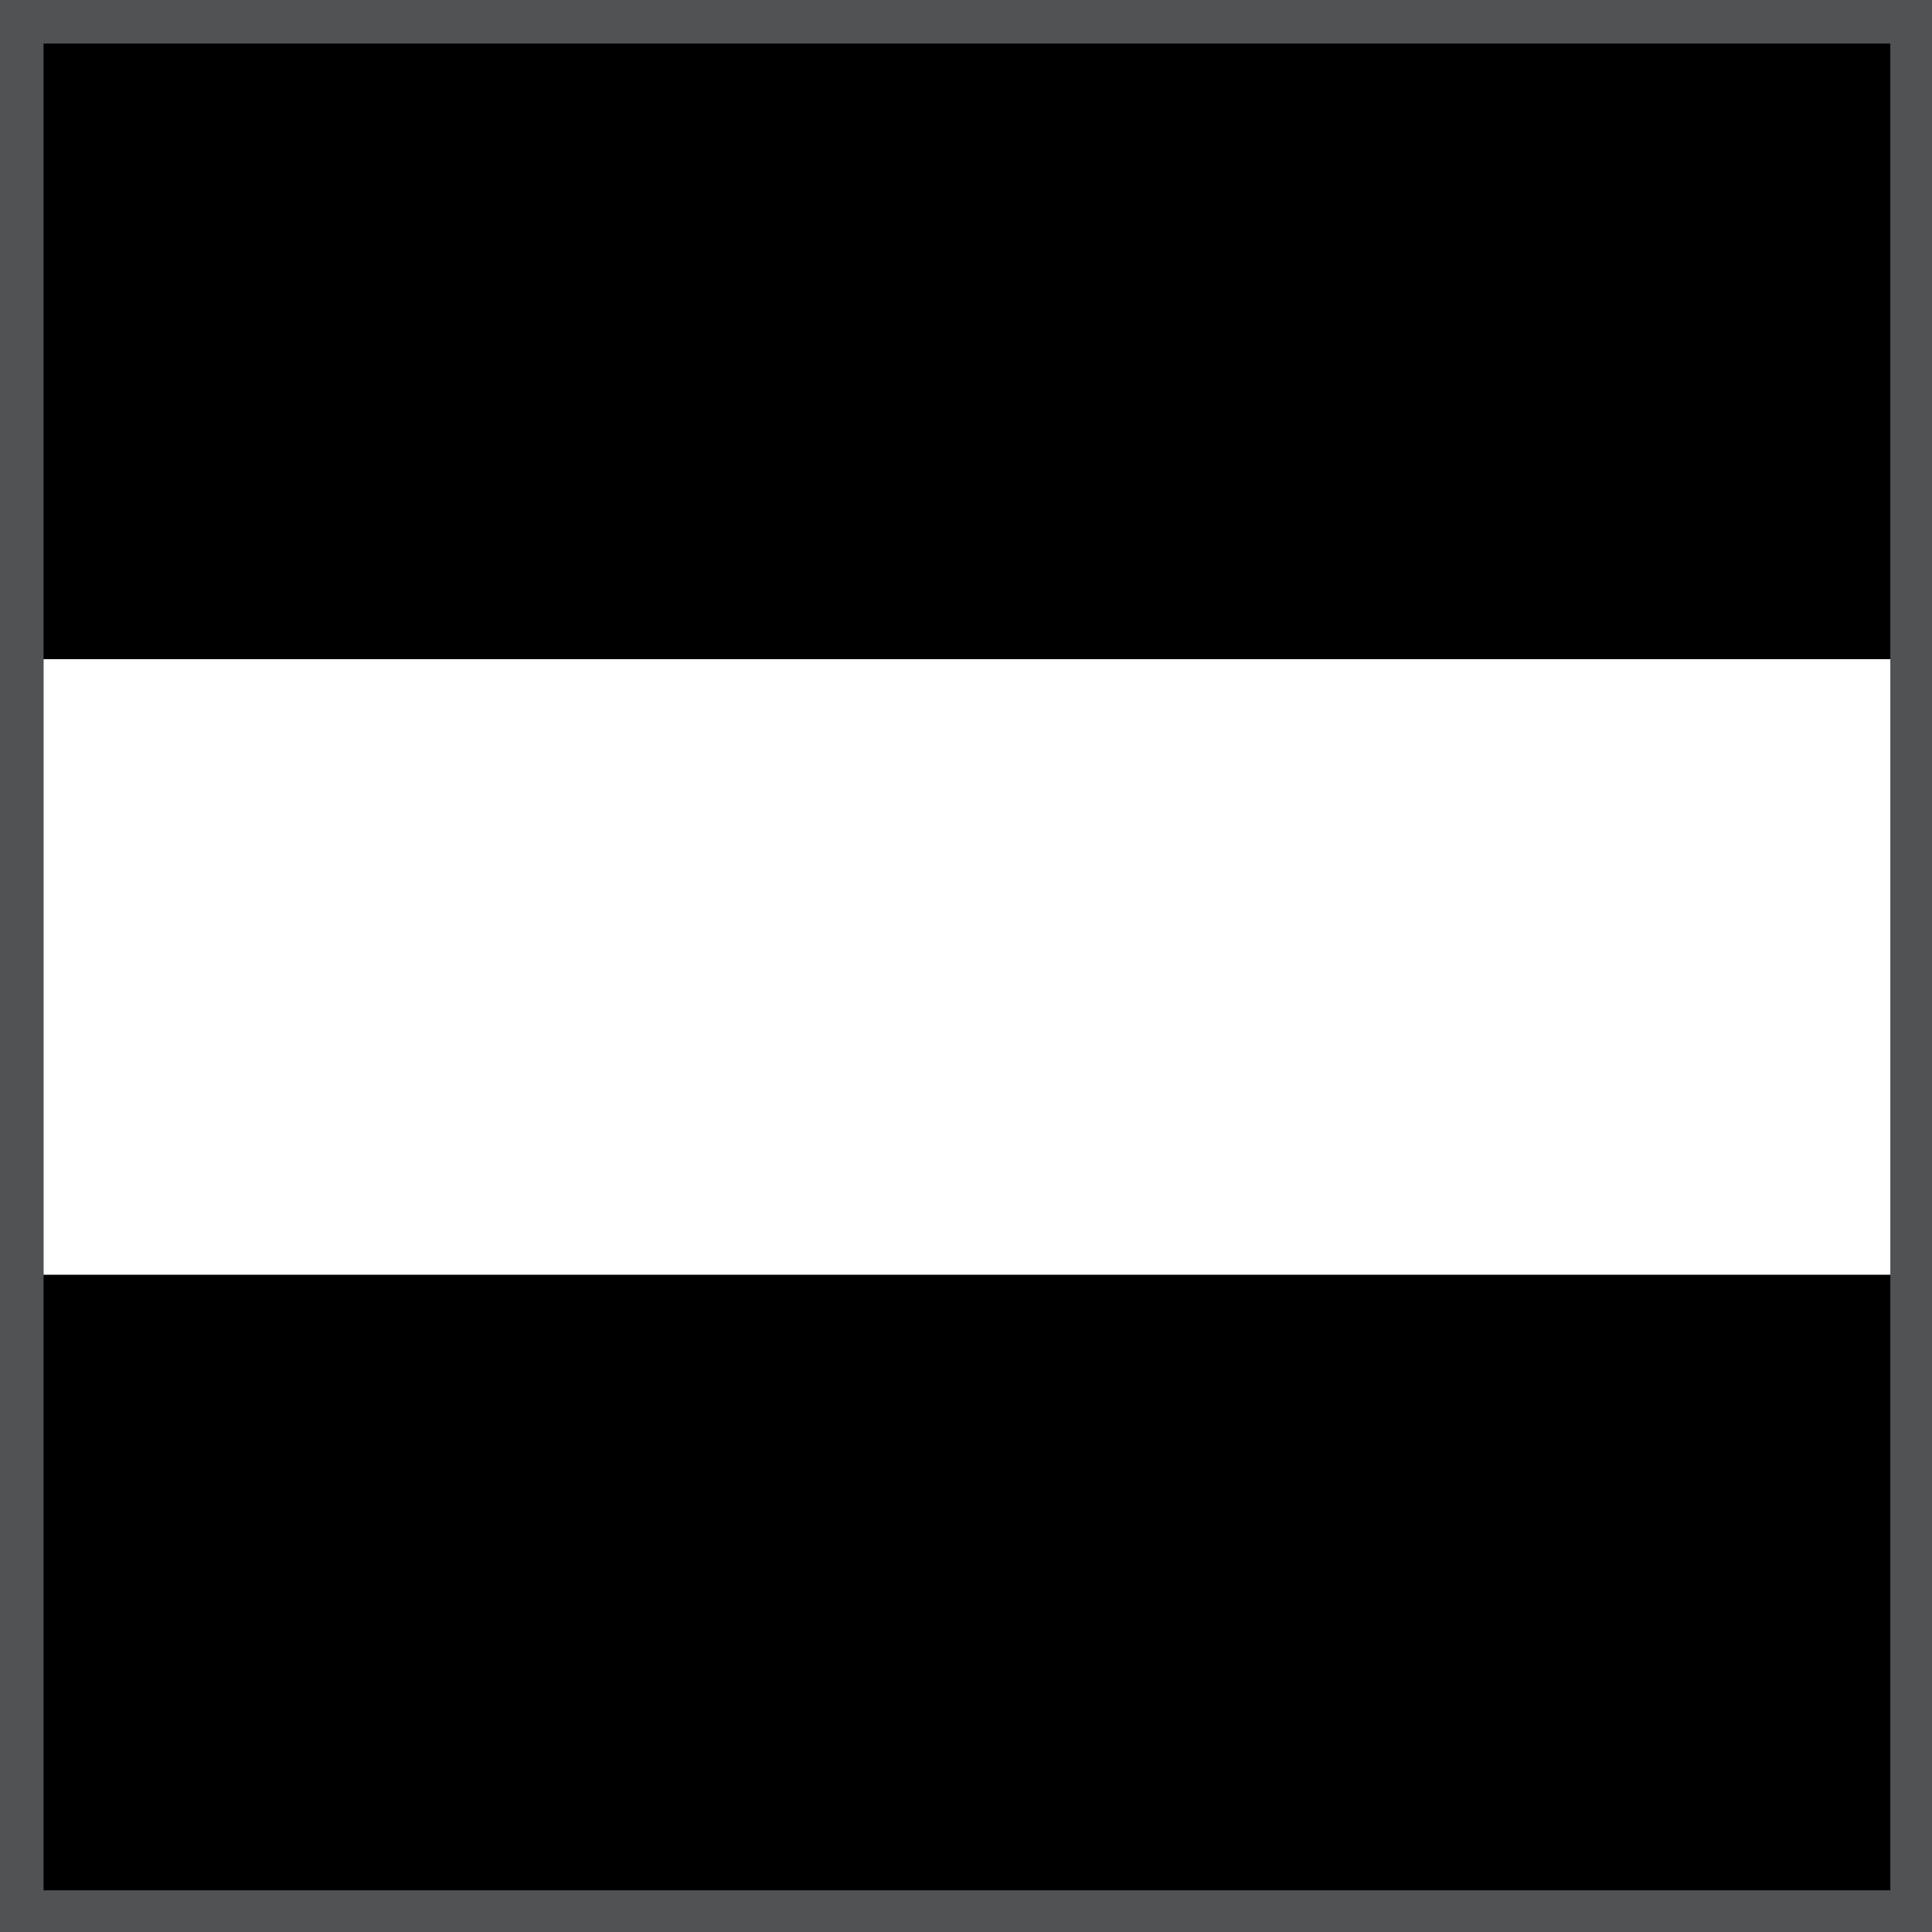
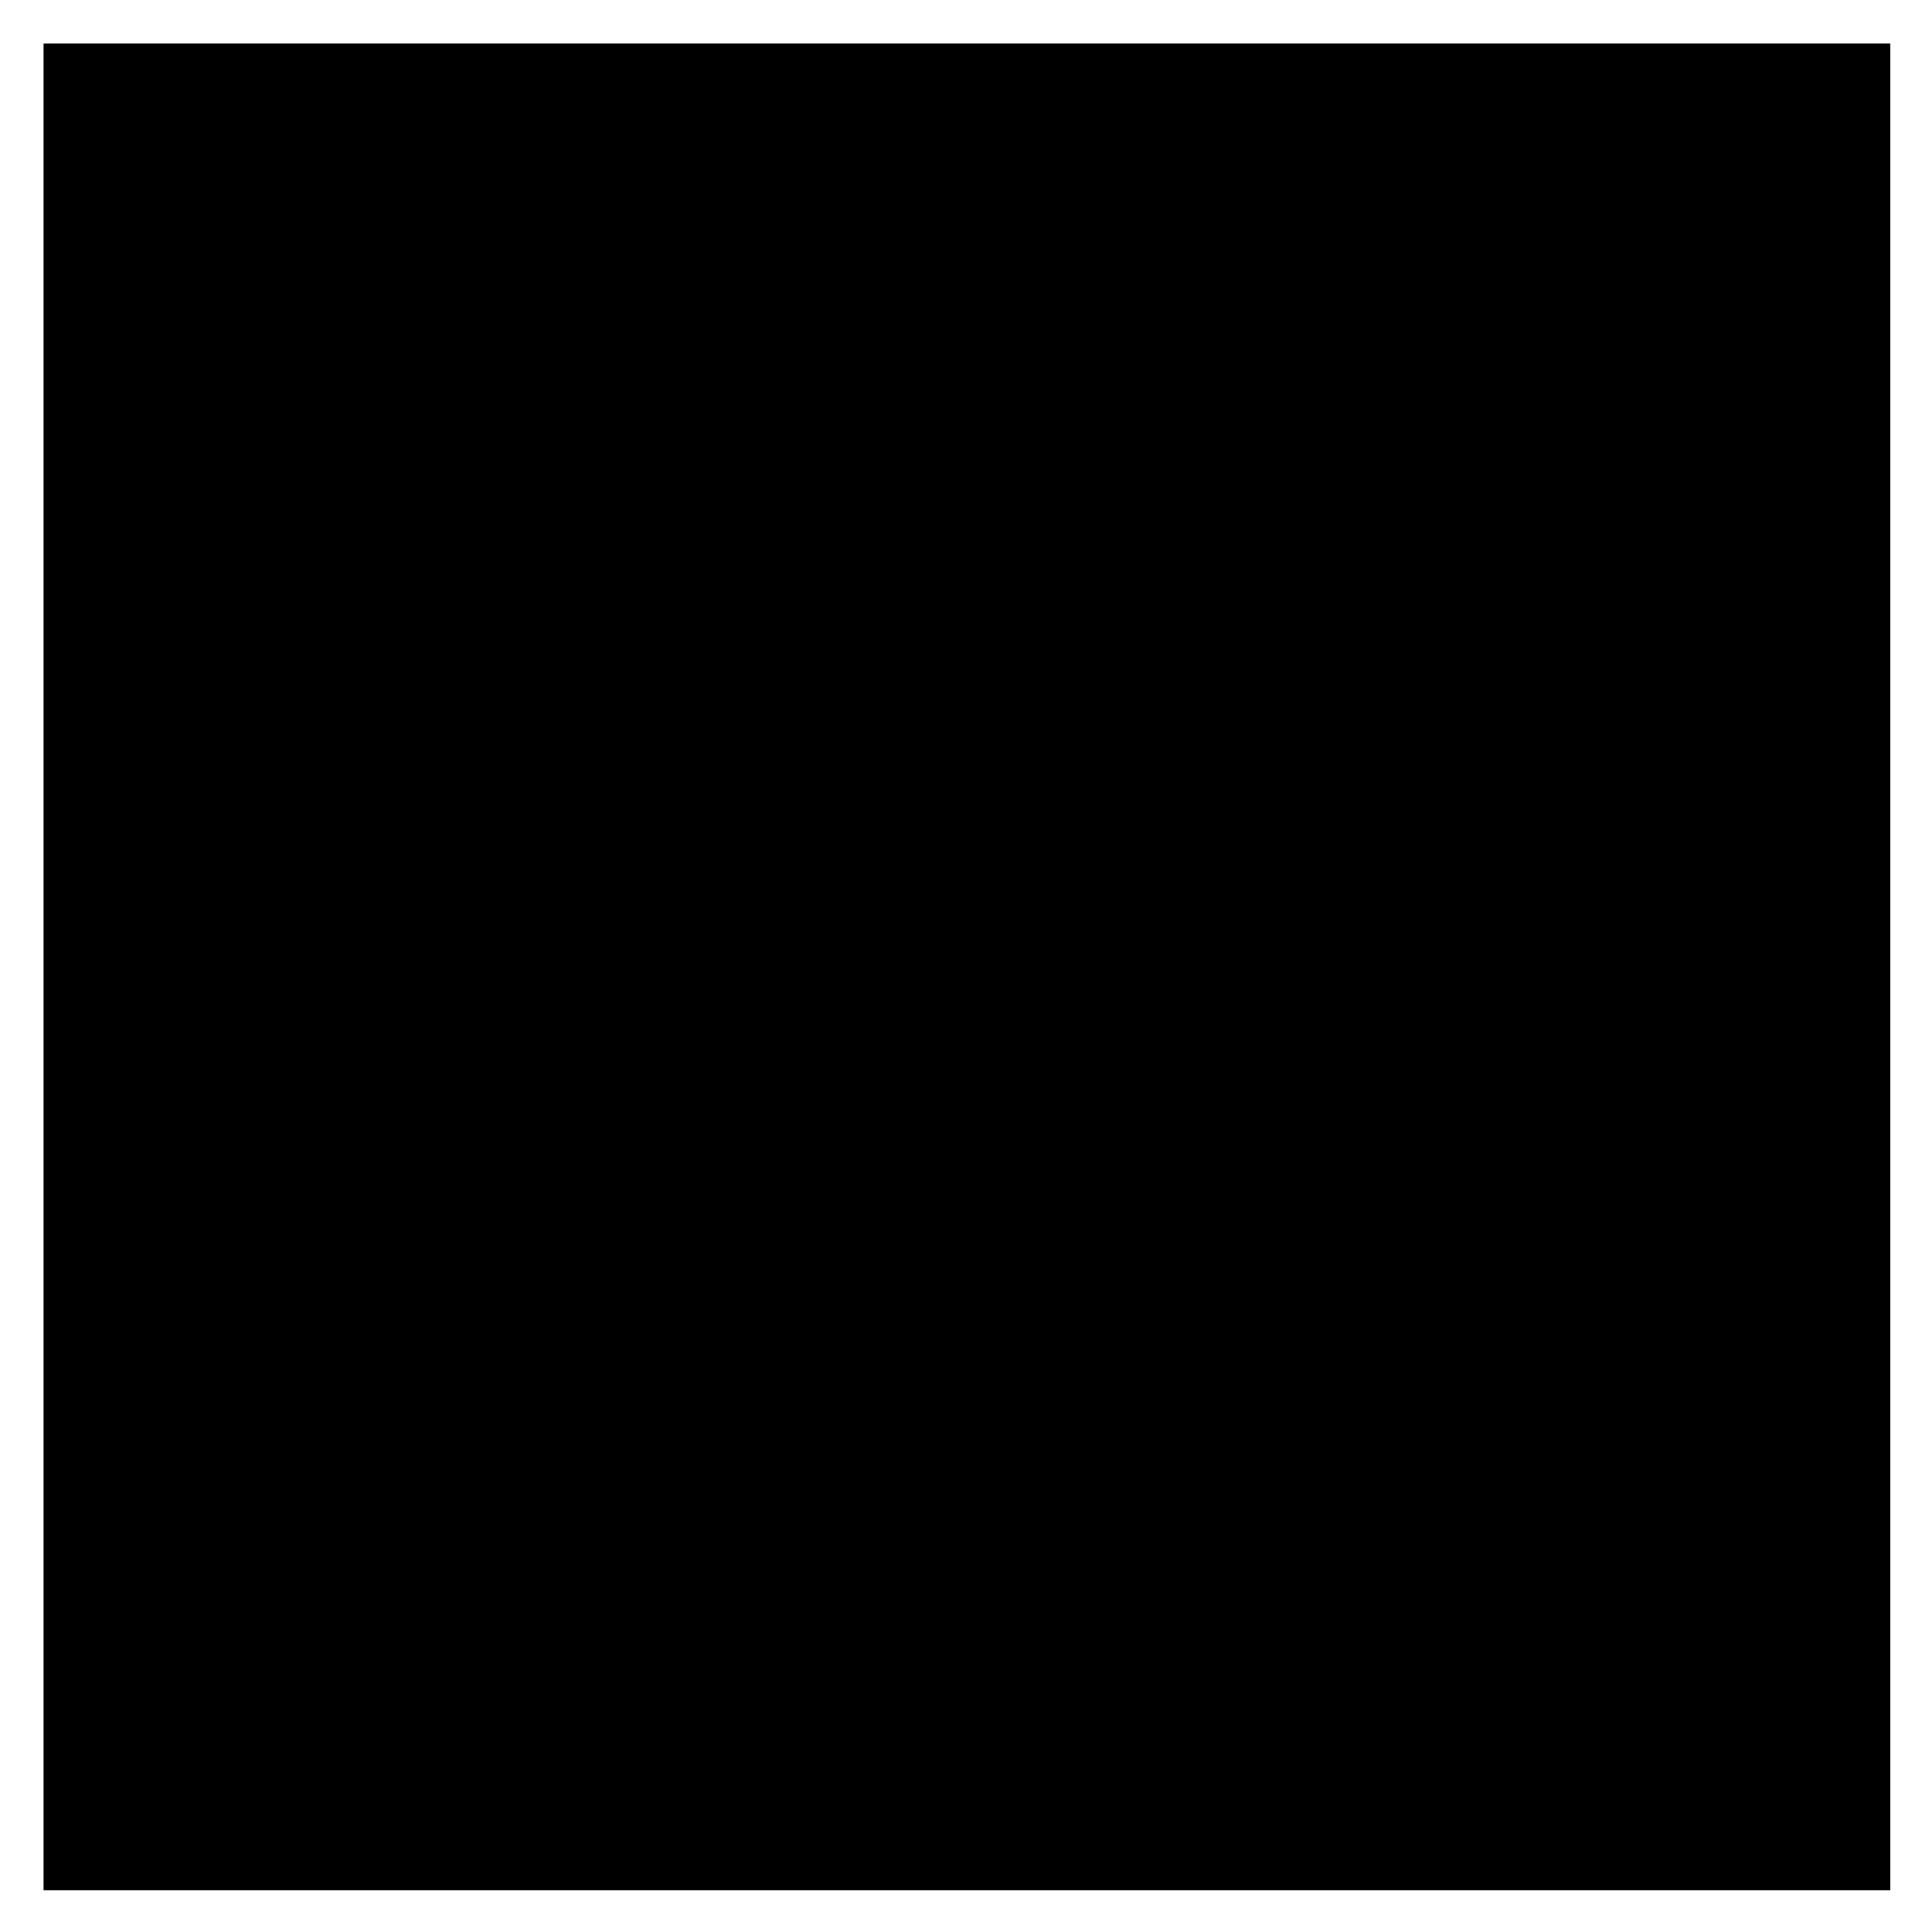
<svg xmlns="http://www.w3.org/2000/svg" version="1.1" id="Layer_1" wide="102px" height="102px" viewBox="0 0 102 102" style="enable-background:new 0 0 102 102;" xml:space="preserve">
  <style type="text/css">
	.st0{fill:#515254;}
	.st1{fill:#FFFFFF;}
</style>
  <g>
-     <path class="st0" d="M0,0h102v102H0V0z" />
    <g>
      <rect x="2.3" y="2.3" width="97.5" height="97.5" />
-       <rect x="2.3" y="34.8" class="st1" width="97.5" height="32.5" />
    </g>
  </g>
</svg>